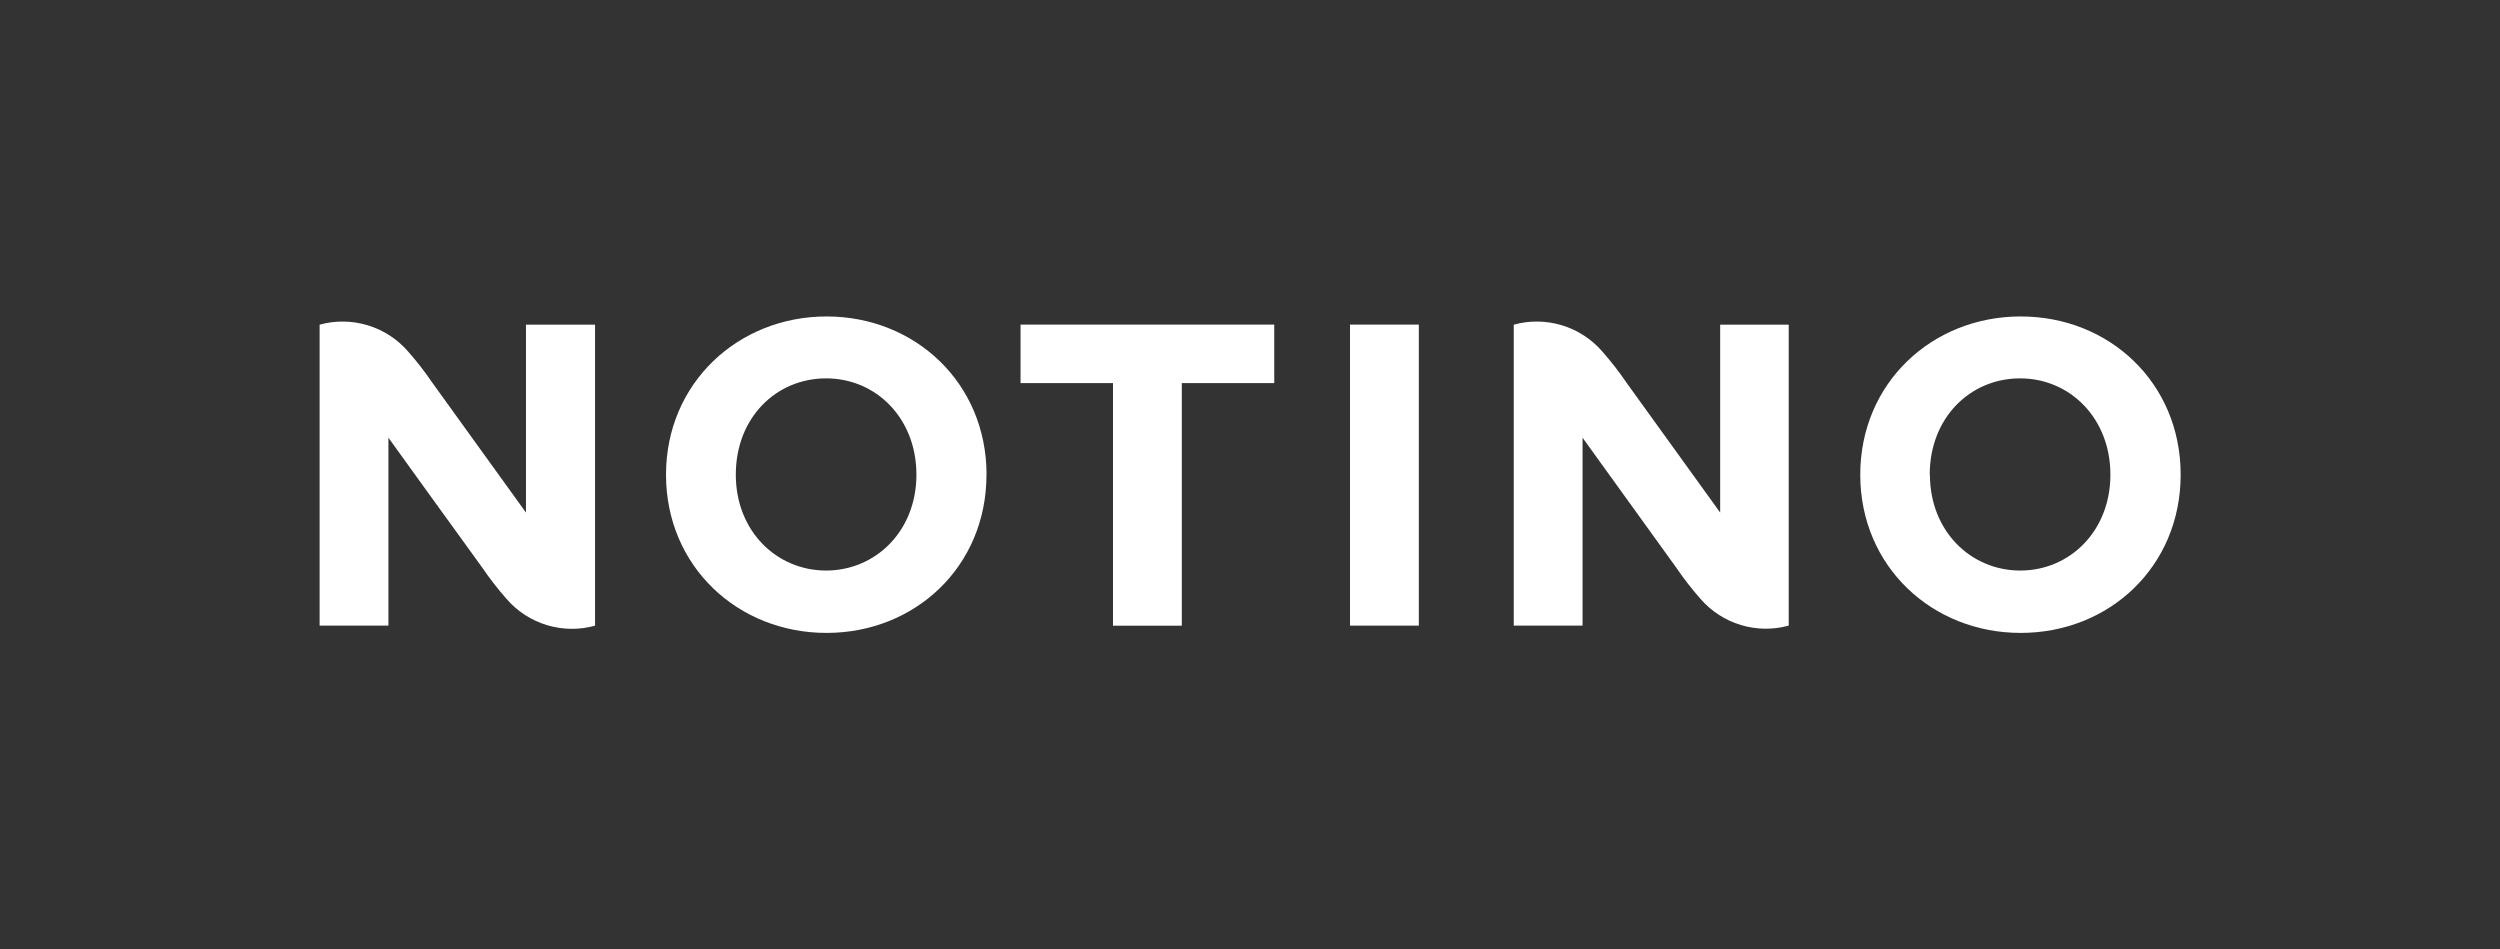
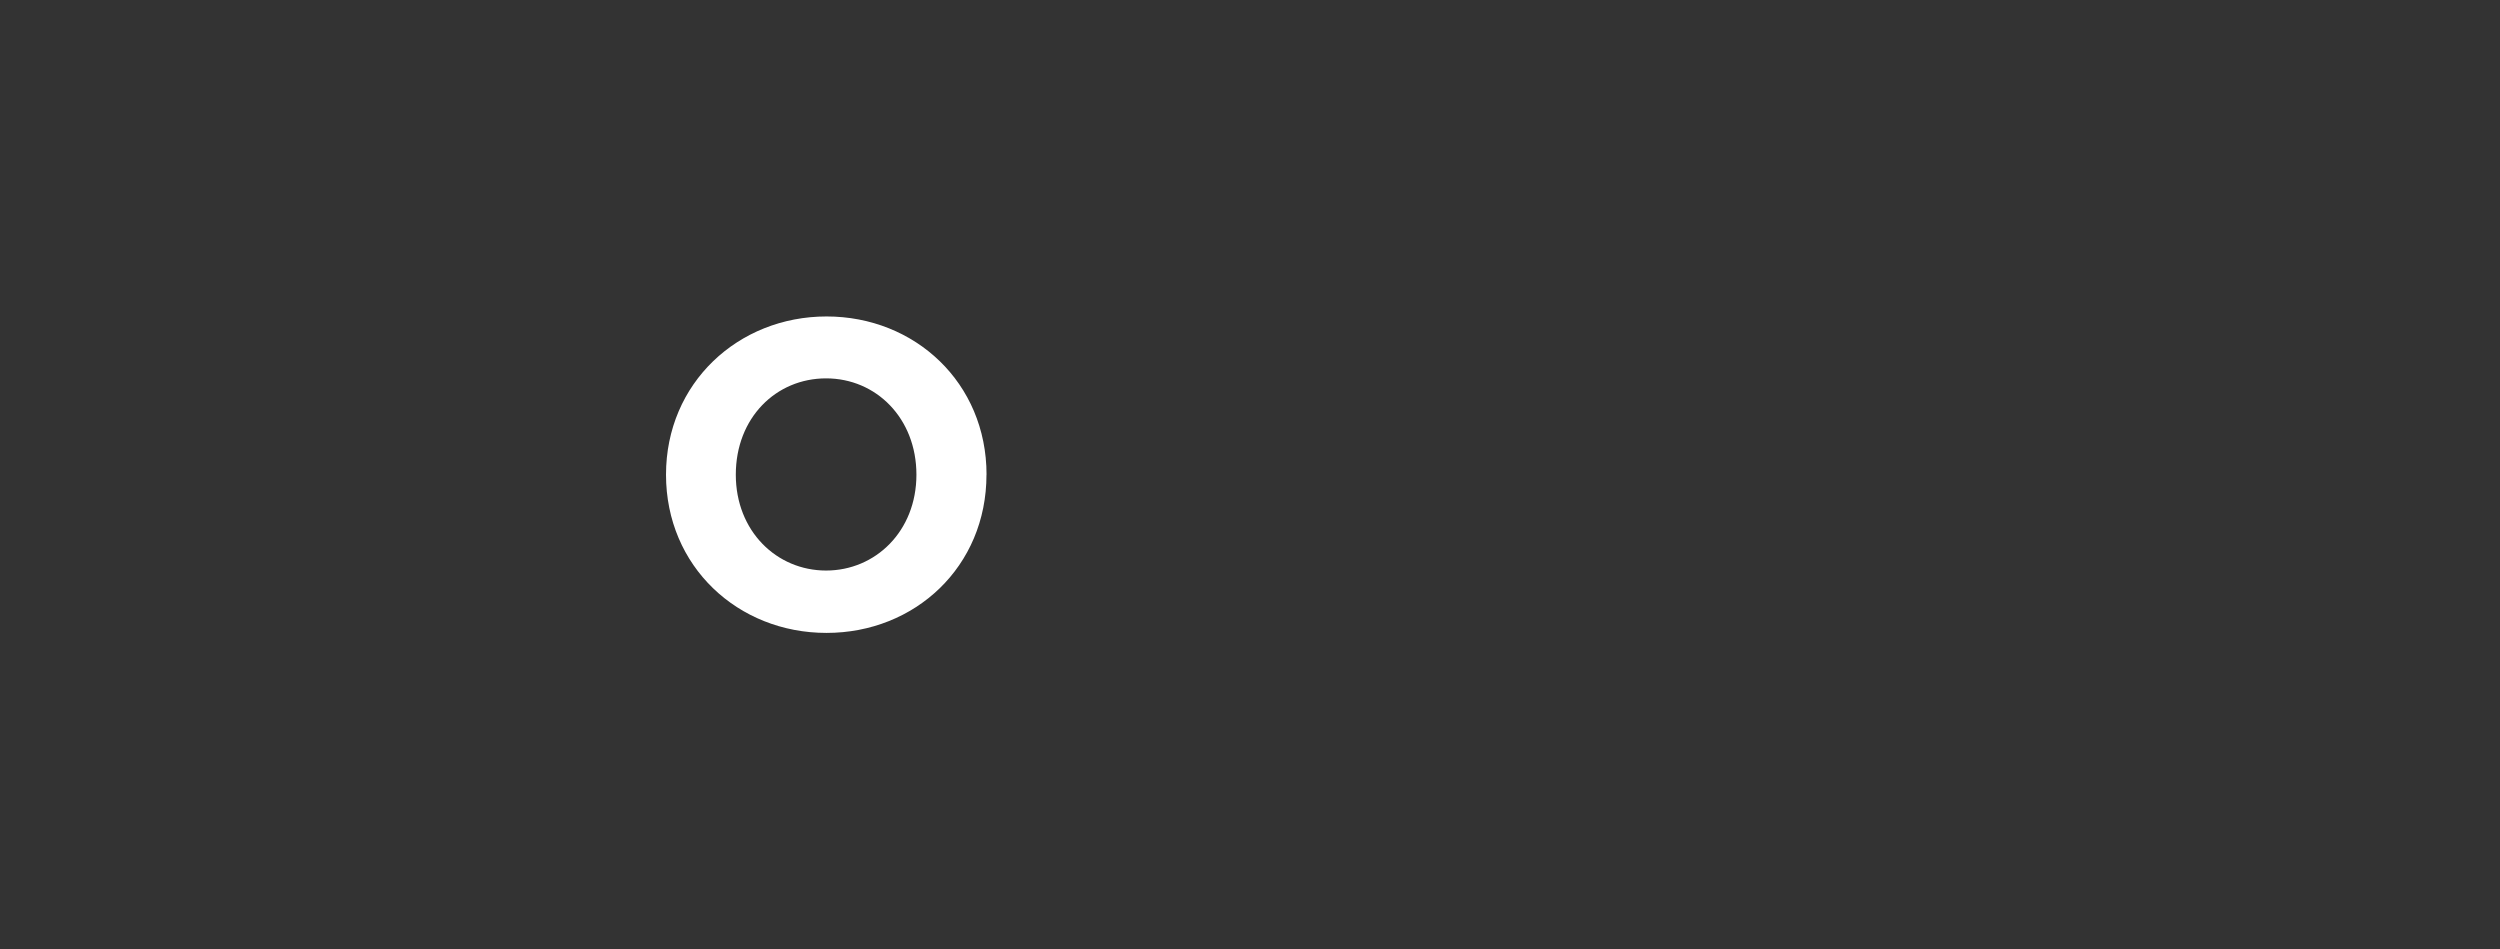
<svg xmlns="http://www.w3.org/2000/svg" width="790" height="300" viewBox="0 0 790 300" fill="none">
  <rect x="0" y="0" width="790" height="300" fill="#333333" stroke="none" />
  <path fill-rule="evenodd" clip-rule="evenodd" d="M261.165 200C289.174 200 311.726 179.046 311.726 150H311.746C311.746 120.934 289.091 100 261.186 100C233.282 100 210.46 121.037 210.46 150C210.46 178.963 233.157 200 261.165 200ZM261.041 180.29C245.418 180.29 232.514 167.842 232.514 150C232.514 132.012 245.232 119.564 261.041 119.564C276.85 119.564 289.589 132.158 289.589 150C289.589 167.842 276.663 180.29 261.041 180.29Z" fill="white" />
-   <path fill-rule="evenodd" clip-rule="evenodd" d="M638.527 200C666.535 200 689.087 179.046 689.087 150C689.087 120.934 666.515 100 638.527 100C610.54 100 587.842 121.037 587.842 150C587.842 178.963 610.519 200 638.527 200ZM638.403 180.29C622.78 180.29 609.855 167.842 609.855 150H609.793C609.793 132.012 622.573 119.564 638.34 119.564C654.108 119.564 666.888 132.158 666.888 150C666.888 167.842 654.025 180.29 638.403 180.29Z" fill="white" />
-   <path d="M402.661 121.059H373.449V197.719H351.706V121.059H322.495V102.573H402.661V121.059Z" fill="white" />
-   <path d="M426.605 102.573H448.348V197.698H426.605V102.573Z" fill="white" />
-   <path d="M166.207 102.593V161.971C166.207 161.971 145.295 132.925 136.643 120.975C134.288 117.511 131.717 114.199 128.946 111.058C125.561 107.155 121.14 104.288 116.195 102.79C111.25 101.293 105.982 101.224 101 102.593V197.697H122.743V138.32C122.743 138.32 143.656 167.365 152.369 179.336C154.725 182.8 157.295 186.112 160.066 189.253C163.449 193.167 167.872 196.039 172.823 197.538C177.774 199.036 183.048 199.099 188.033 197.718V102.593H166.207Z" fill="white" />
-   <path d="M543.575 161.971V102.594H565.235V197.697C560.262 199.061 555.005 198.99 550.07 197.492C545.136 195.994 540.727 193.131 537.351 189.233C534.58 186.092 532.009 182.779 529.654 179.316C521.003 167.365 500.09 138.32 500.09 138.32V197.697H478.347V102.594C483.332 101.22 488.604 101.286 493.554 102.784C498.503 104.282 502.927 107.151 506.314 111.058C509.085 114.199 511.656 117.512 514.011 120.975C522.662 132.926 543.575 161.971 543.575 161.971Z" fill="white" />
</svg>